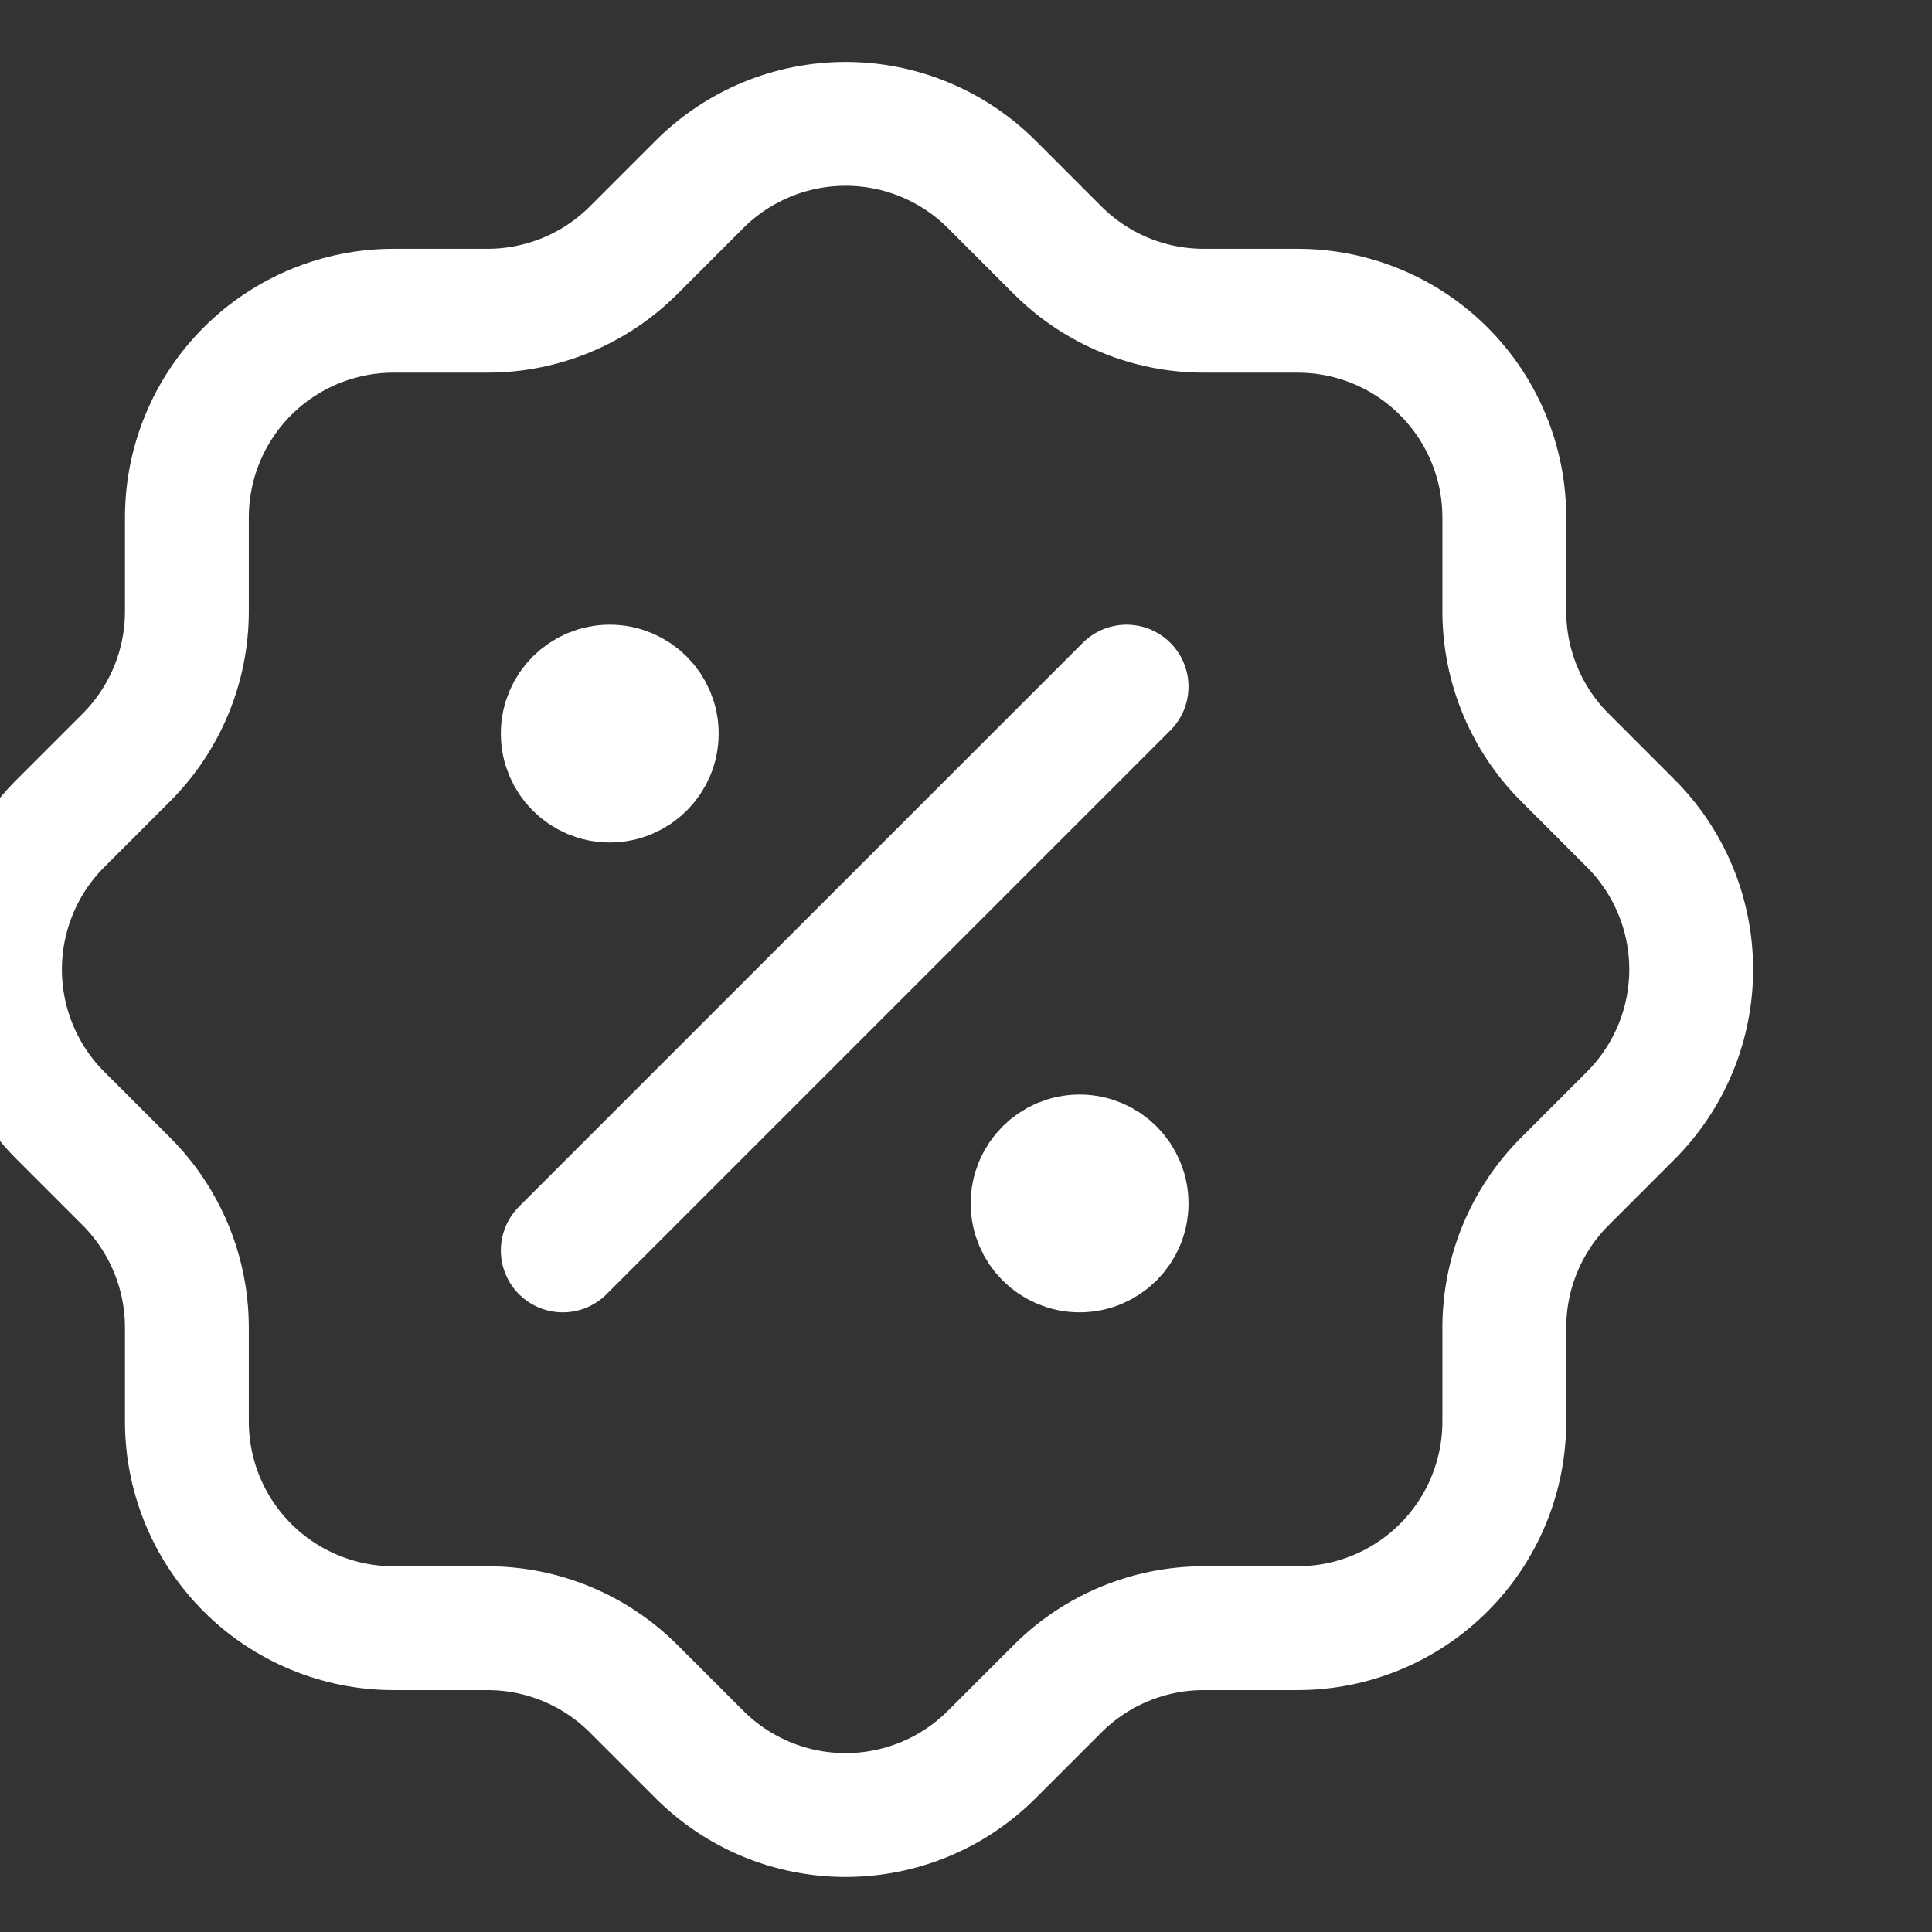
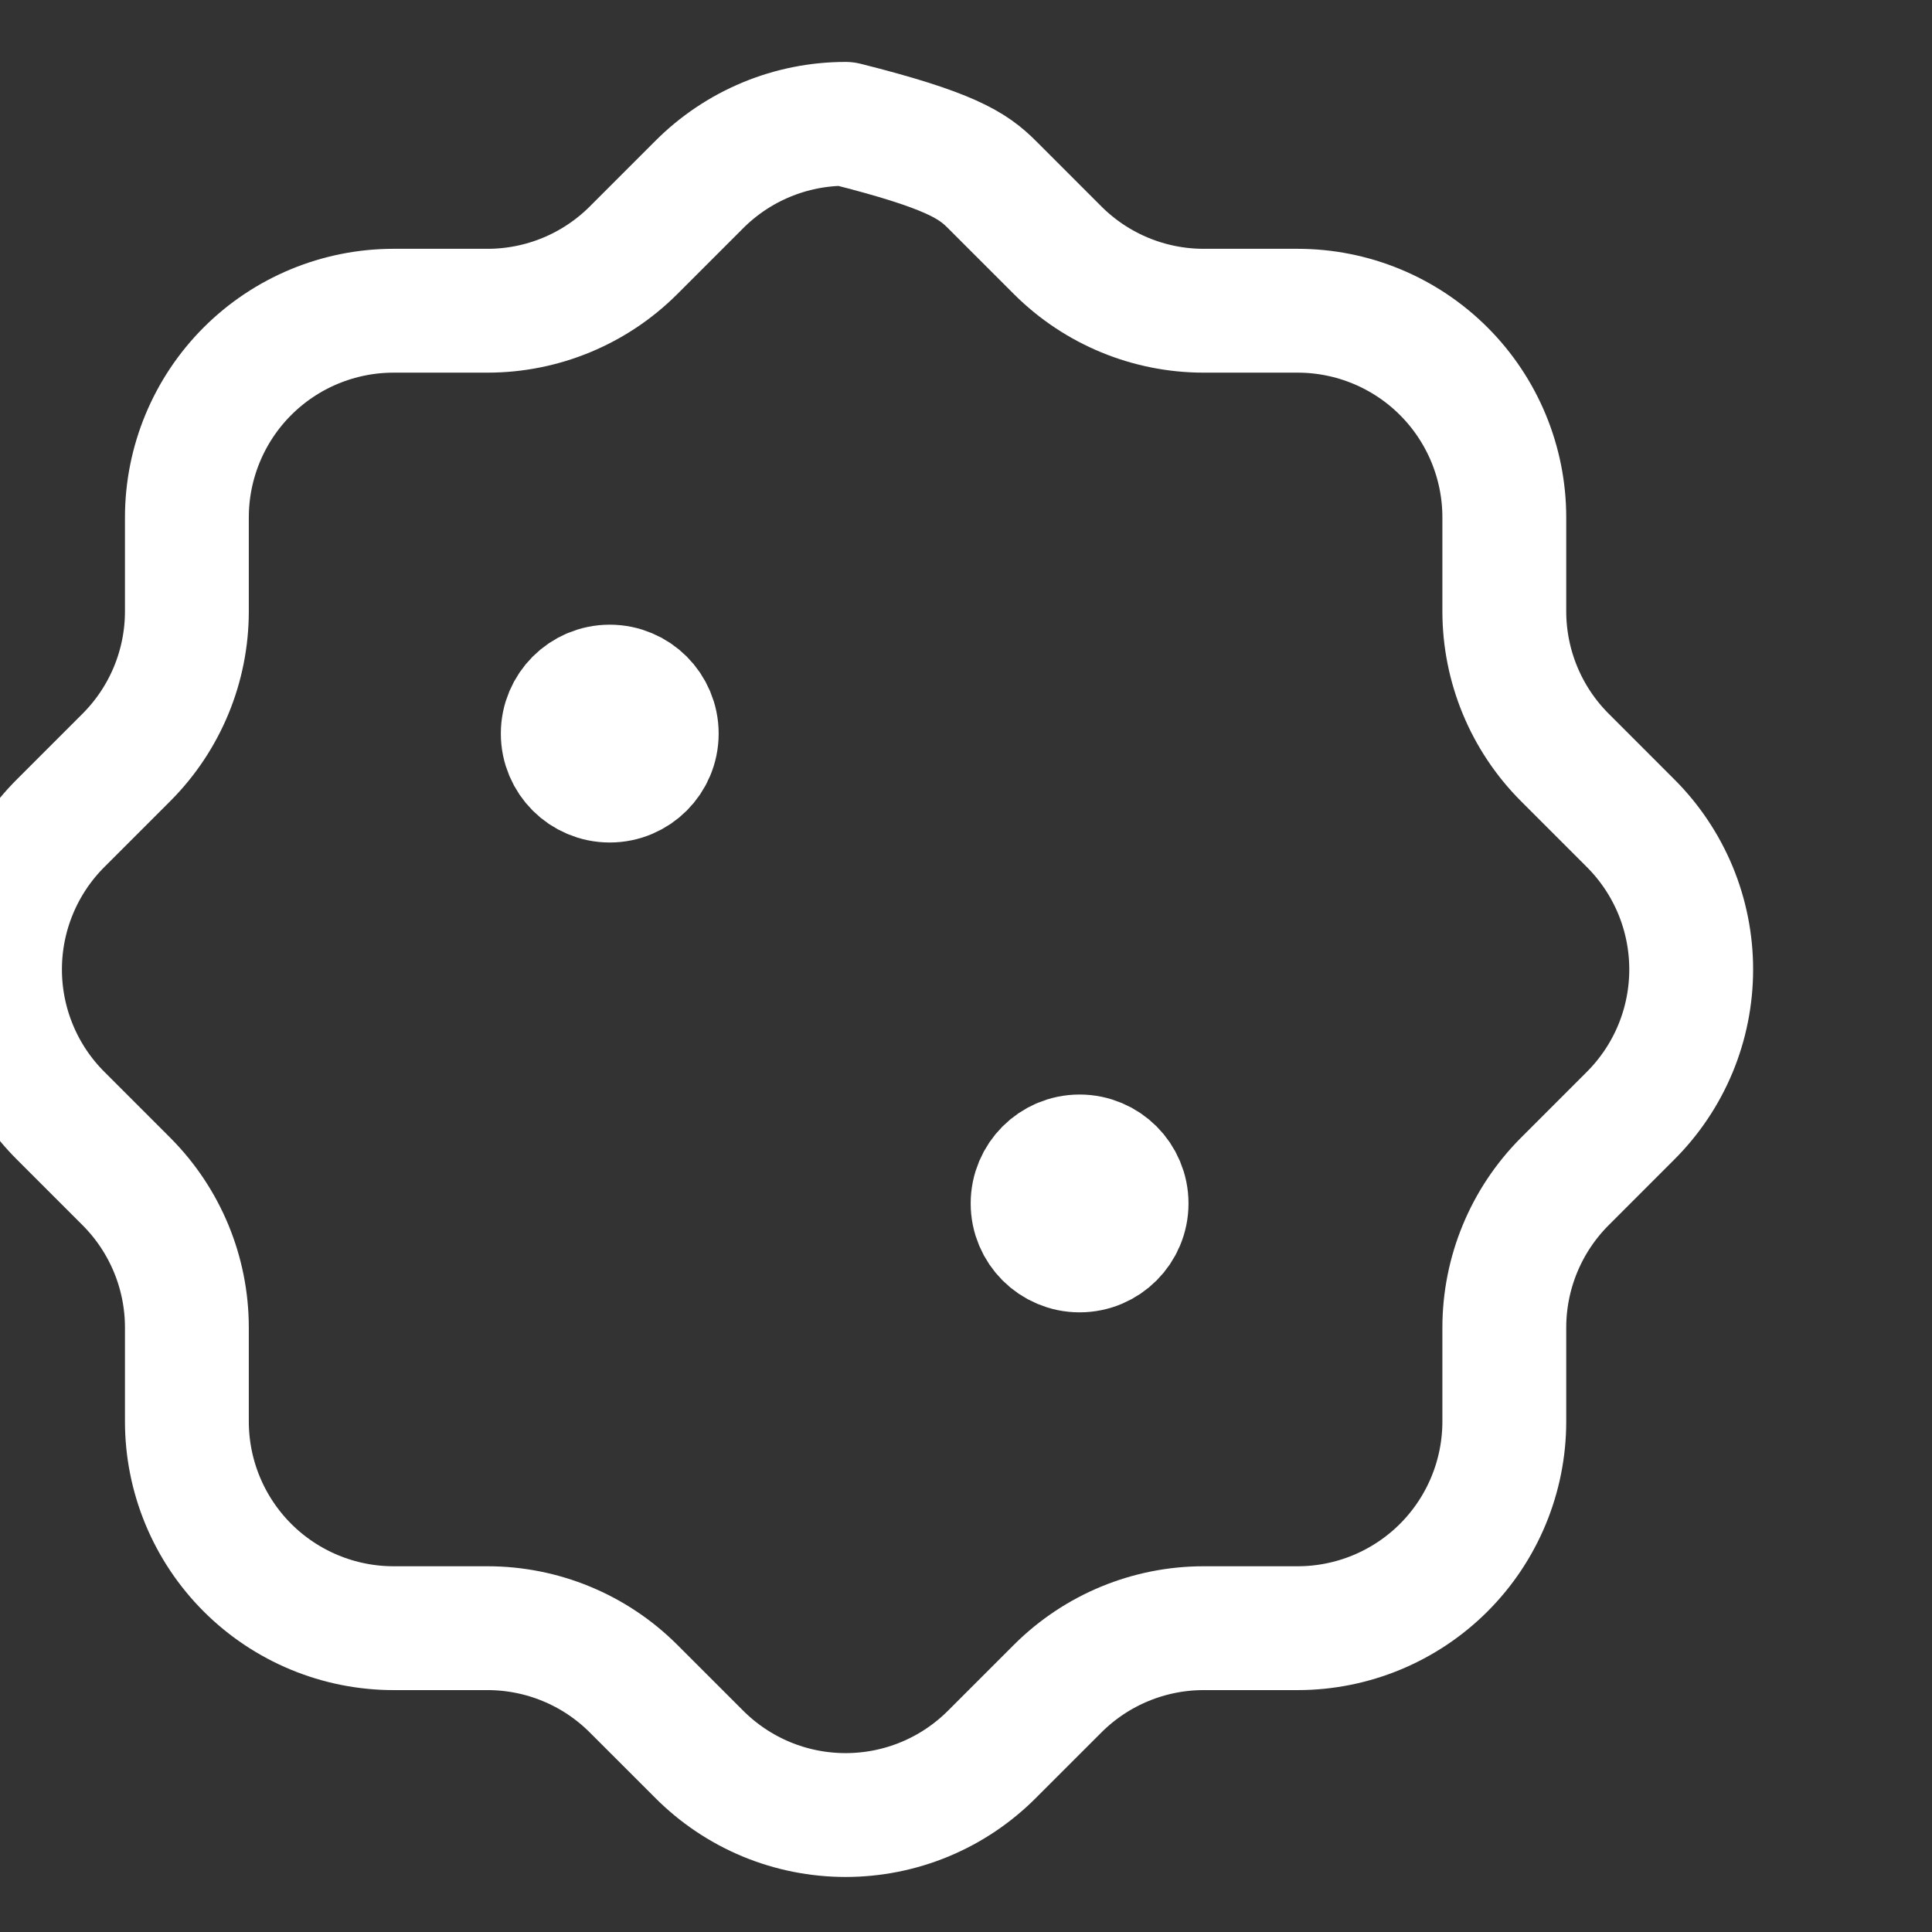
<svg xmlns="http://www.w3.org/2000/svg" width="78" height="78" viewBox="0 0 78 78" fill="none">
  <rect x="0" y="0" width="78" height="78" fill="#333333" stroke="none" />
  <g clip-path="url(#clip0_14_120)">
-     <path d="M22.72 50.483L45.483 27.72" stroke="white" stroke-width="5" stroke-linecap="round" stroke-linejoin="round" />
    <path d="M24.617 31.514C25.665 31.514 26.514 30.665 26.514 29.617C26.514 28.569 25.665 27.72 24.617 27.72C23.569 27.72 22.72 28.569 22.72 29.617C22.72 30.665 23.569 31.514 24.617 31.514Z" fill="white" stroke="white" stroke-width="5" stroke-linecap="round" stroke-linejoin="round" />
    <path d="M43.586 50.483C44.633 50.483 45.483 49.633 45.483 48.586C45.483 47.538 44.633 46.689 43.586 46.689C42.538 46.689 41.689 47.538 41.689 48.586C41.689 49.633 42.538 50.483 43.586 50.483Z" fill="white" stroke="white" stroke-width="5" stroke-linecap="round" stroke-linejoin="round" />
-     <path d="M7.545 20.891C7.545 18.678 8.424 16.555 9.989 14.989C11.555 13.424 13.678 12.545 15.891 12.545H19.685C21.889 12.544 24.003 11.671 25.565 10.117L28.221 7.461C28.997 6.681 29.919 6.062 30.934 5.64C31.95 5.217 33.039 5 34.139 5C35.239 5 36.328 5.217 37.344 5.64C38.36 6.062 39.282 6.681 40.057 7.461L42.713 10.117C44.276 11.671 46.39 12.544 48.593 12.545H52.387C54.601 12.545 56.724 13.424 58.289 14.989C59.854 16.555 60.733 18.678 60.733 20.891V24.685C60.735 26.889 61.608 29.003 63.162 30.565L65.817 33.221C66.597 33.996 67.216 34.919 67.639 35.934C68.061 36.95 68.278 38.039 68.278 39.139C68.278 40.239 68.061 41.328 67.639 42.344C67.216 43.36 66.597 44.282 65.817 45.057L63.162 47.713C61.608 49.276 60.735 51.39 60.733 53.593V57.387C60.733 59.601 59.854 61.724 58.289 63.289C56.724 64.854 54.601 65.734 52.387 65.734H48.593C46.39 65.735 44.276 66.608 42.713 68.162L40.057 70.817C39.282 71.597 38.36 72.216 37.344 72.639C36.328 73.061 35.239 73.278 34.139 73.278C33.039 73.278 31.95 73.061 30.934 72.639C29.919 72.216 28.997 71.597 28.221 70.817L25.565 68.162C24.003 66.608 21.889 65.735 19.685 65.734H15.891C13.678 65.734 11.555 64.854 9.989 63.289C8.424 61.724 7.545 59.601 7.545 57.387V53.593C7.544 51.39 6.671 49.276 5.117 47.713L2.461 45.057C1.681 44.282 1.062 43.36 0.64 42.344C0.217 41.328 0 40.239 0 39.139C0 38.039 0.217 36.95 0.64 35.934C1.062 34.919 1.681 33.996 2.461 33.221L5.117 30.565C6.671 29.003 7.544 26.889 7.545 24.685V20.891Z" stroke="white" stroke-width="5" stroke-linecap="round" stroke-linejoin="round" />
+     <path d="M7.545 20.891C7.545 18.678 8.424 16.555 9.989 14.989C11.555 13.424 13.678 12.545 15.891 12.545H19.685C21.889 12.544 24.003 11.671 25.565 10.117L28.221 7.461C28.997 6.681 29.919 6.062 30.934 5.64C31.95 5.217 33.039 5 34.139 5C38.36 6.062 39.282 6.681 40.057 7.461L42.713 10.117C44.276 11.671 46.39 12.544 48.593 12.545H52.387C54.601 12.545 56.724 13.424 58.289 14.989C59.854 16.555 60.733 18.678 60.733 20.891V24.685C60.735 26.889 61.608 29.003 63.162 30.565L65.817 33.221C66.597 33.996 67.216 34.919 67.639 35.934C68.061 36.95 68.278 38.039 68.278 39.139C68.278 40.239 68.061 41.328 67.639 42.344C67.216 43.36 66.597 44.282 65.817 45.057L63.162 47.713C61.608 49.276 60.735 51.39 60.733 53.593V57.387C60.733 59.601 59.854 61.724 58.289 63.289C56.724 64.854 54.601 65.734 52.387 65.734H48.593C46.39 65.735 44.276 66.608 42.713 68.162L40.057 70.817C39.282 71.597 38.36 72.216 37.344 72.639C36.328 73.061 35.239 73.278 34.139 73.278C33.039 73.278 31.95 73.061 30.934 72.639C29.919 72.216 28.997 71.597 28.221 70.817L25.565 68.162C24.003 66.608 21.889 65.735 19.685 65.734H15.891C13.678 65.734 11.555 64.854 9.989 63.289C8.424 61.724 7.545 59.601 7.545 57.387V53.593C7.544 51.39 6.671 49.276 5.117 47.713L2.461 45.057C1.681 44.282 1.062 43.36 0.64 42.344C0.217 41.328 0 40.239 0 39.139C0 38.039 0.217 36.95 0.64 35.934C1.062 34.919 1.681 33.996 2.461 33.221L5.117 30.565C6.671 29.003 7.544 26.889 7.545 24.685V20.891Z" stroke="white" stroke-width="5" stroke-linecap="round" stroke-linejoin="round" />
  </g>
  <defs>
    <clipPath id="clip0_14_120">
      <rect width="78" height="78" fill="white" />
    </clipPath>
  </defs>
</svg>